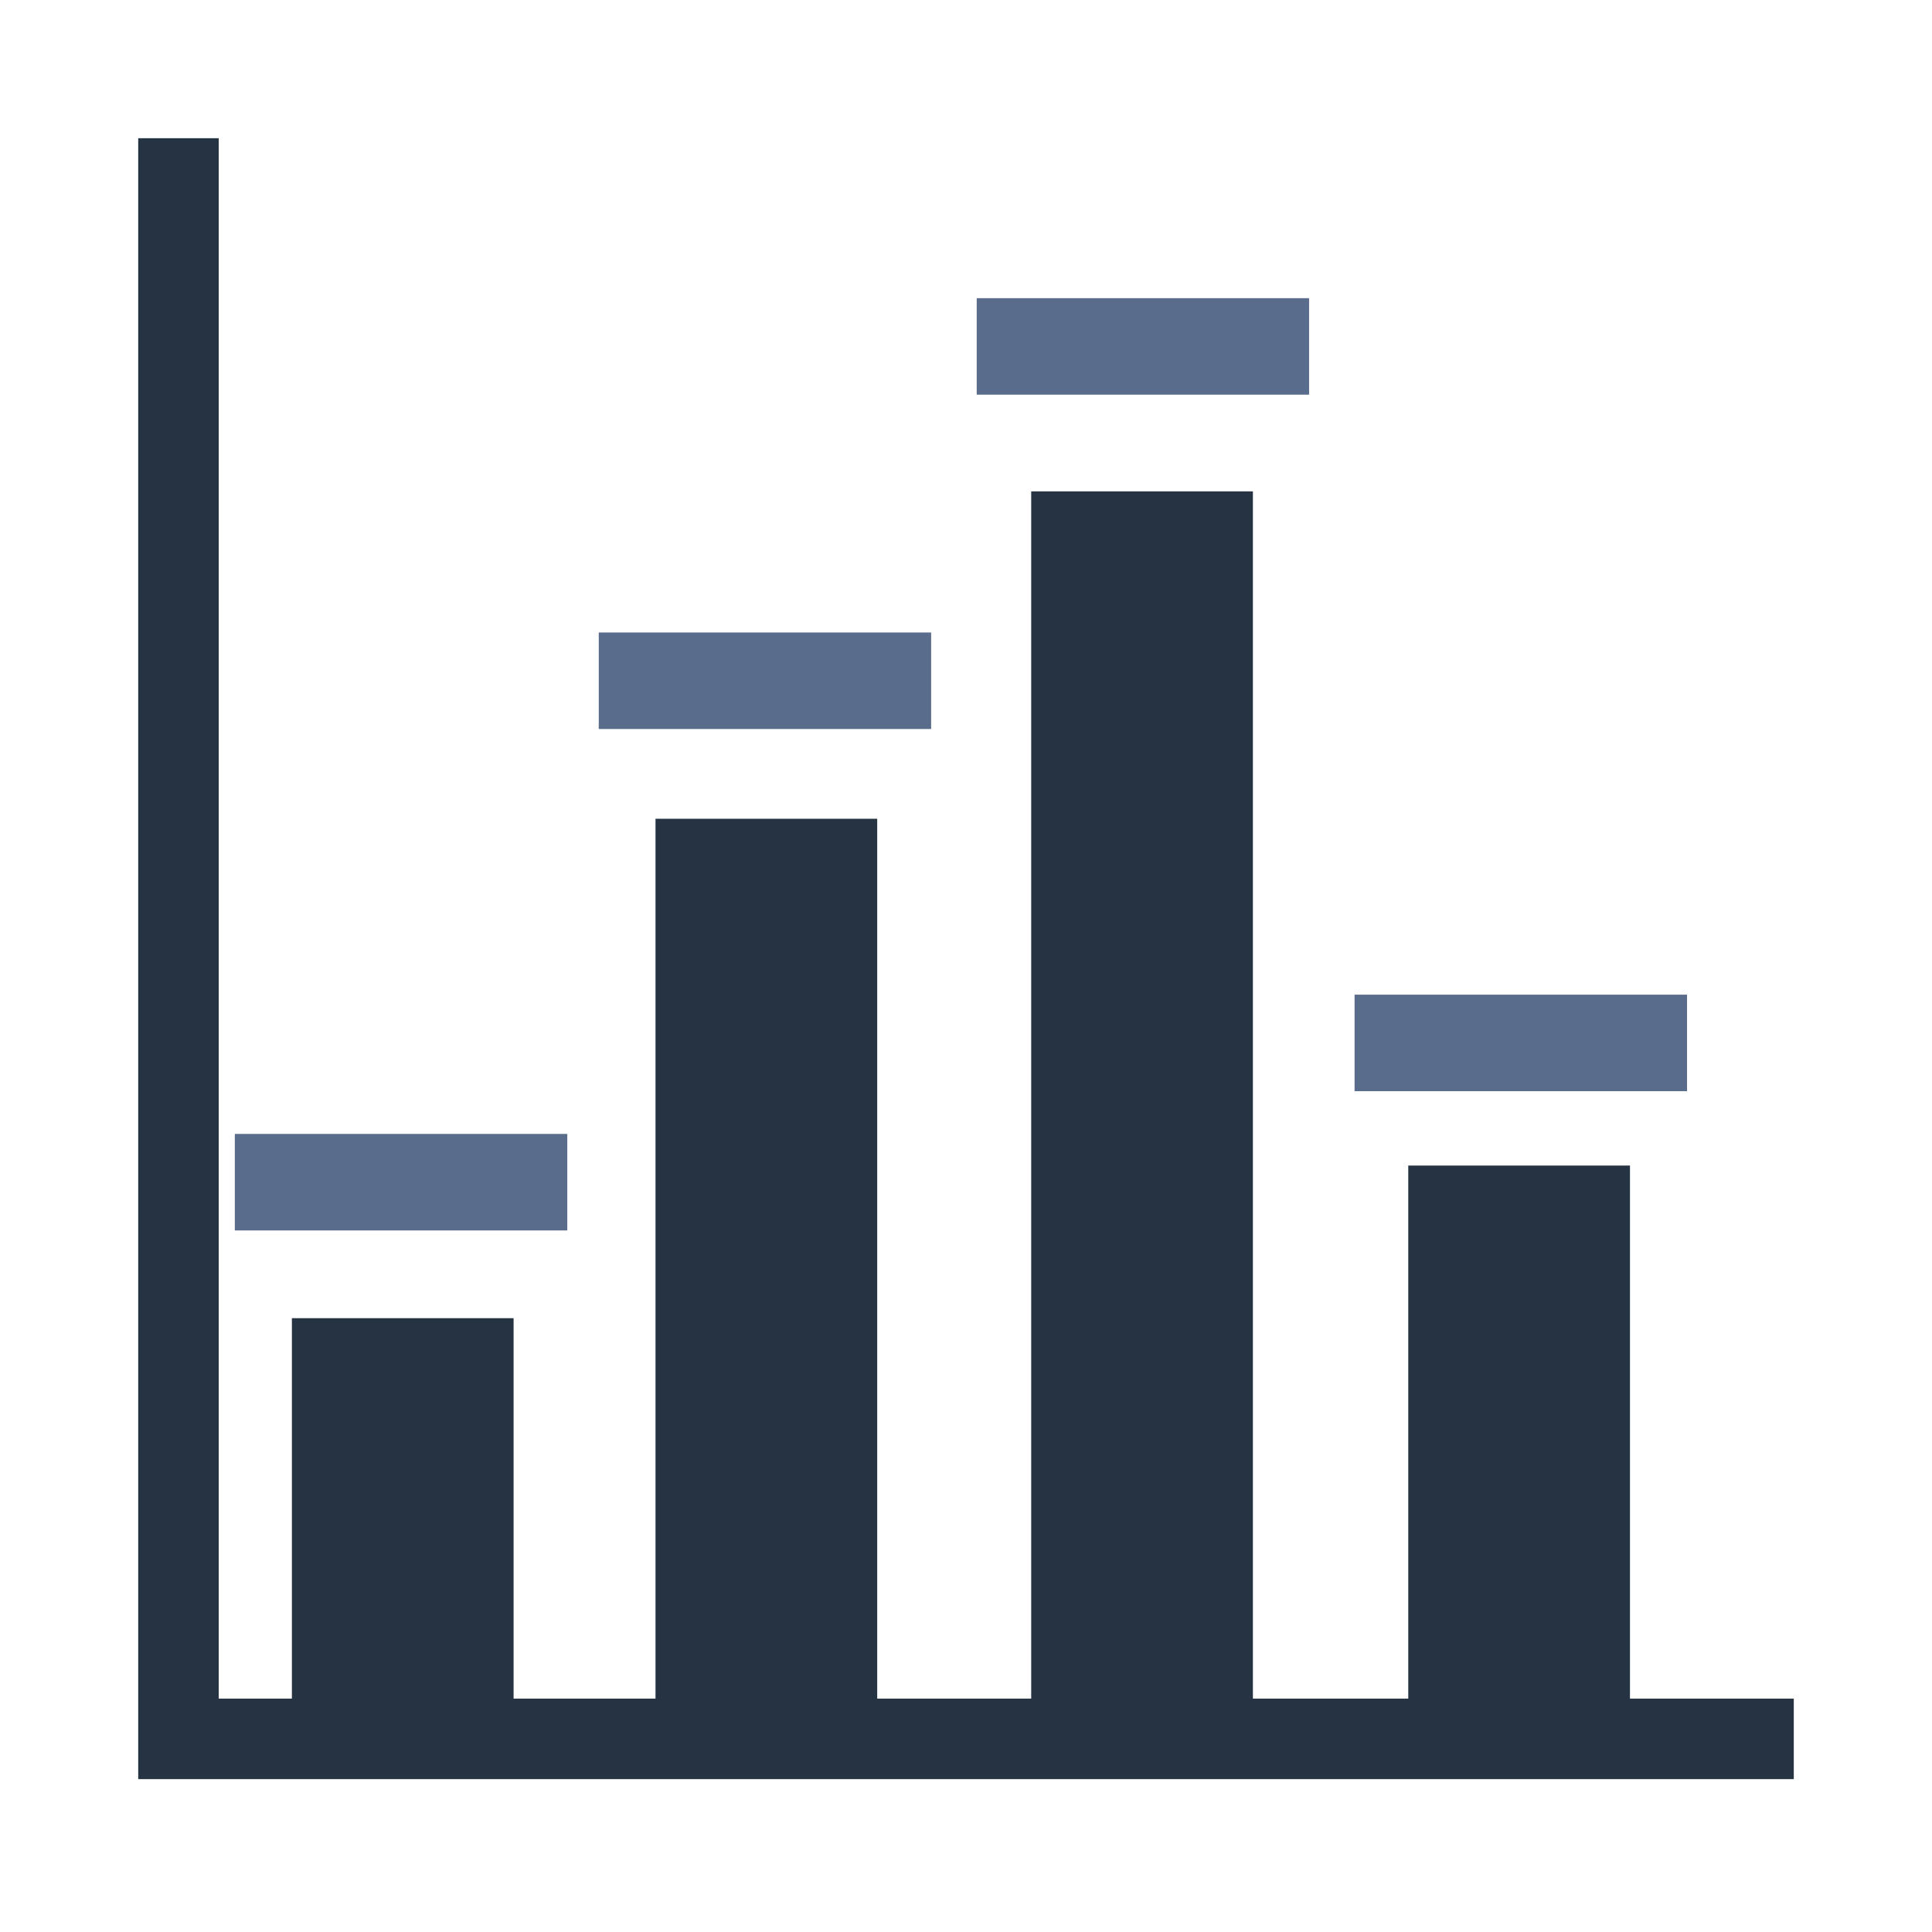
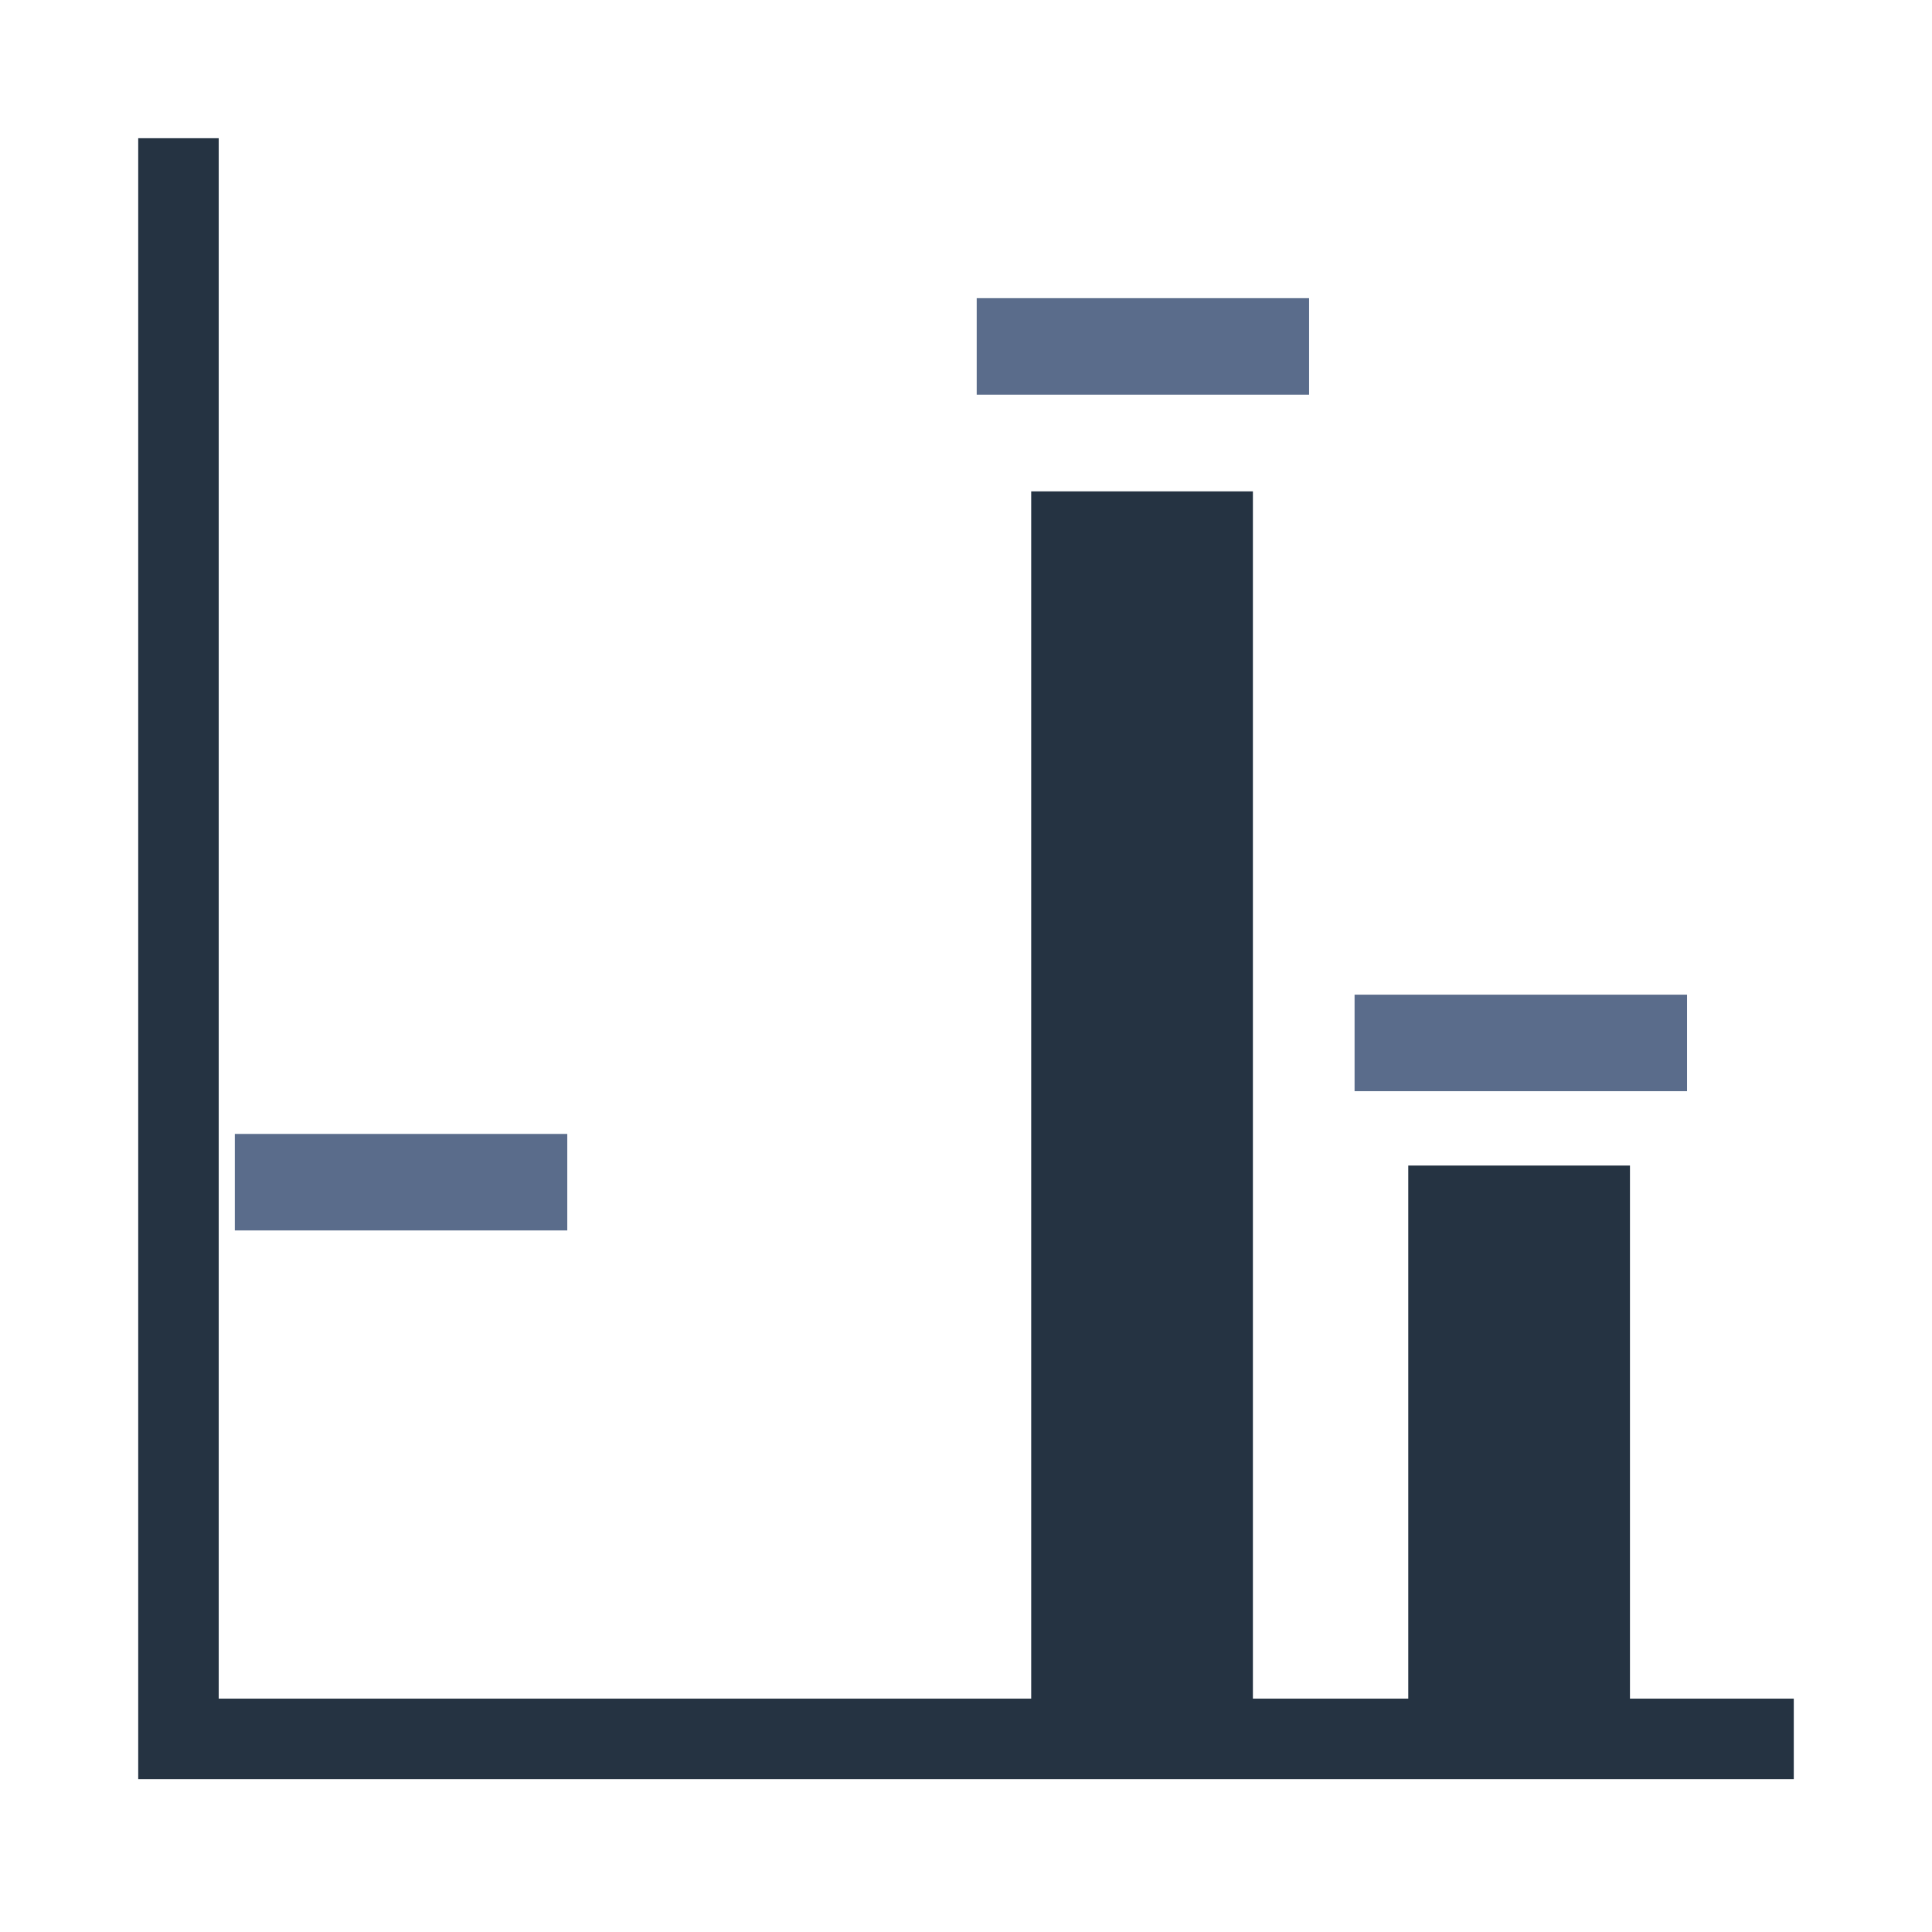
<svg xmlns="http://www.w3.org/2000/svg" width="24" height="24" viewBox="0 0 24 24" fill="none">
  <path d="M2.217 21.588V2.217M2.217 21.601H21.783" stroke="#253342" stroke-linecap="square" />
-   <path fill-rule="evenodd" clip-rule="evenodd" d="M3.626 21.397H6.38V16.375H3.626V21.397Z" fill="#253342" />
  <path fill-rule="evenodd" clip-rule="evenodd" d="M12.633 4.403H15.762V4.204H12.633V4.403Z" stroke="#5A6C8B" />
  <path fill-rule="evenodd" clip-rule="evenodd" d="M3.417 14.785H6.547V14.586H3.417V14.785Z" stroke="#5A6C8B" />
-   <path fill-rule="evenodd" clip-rule="evenodd" d="M7.938 8.556H11.067V8.357H7.938V8.556Z" stroke="#5A6C8B" />
  <path fill-rule="evenodd" clip-rule="evenodd" d="M17.327 13.055H20.457V12.856H17.327V13.055Z" stroke="#5A6C8B" />
-   <path fill-rule="evenodd" clip-rule="evenodd" d="M8.143 21.397H10.897V10.171H8.143V21.397Z" fill="#253342" />
  <path fill-rule="evenodd" clip-rule="evenodd" d="M12.81 21.397H15.564V6.104H12.81V21.397Z" fill="#253342" />
  <path fill-rule="evenodd" clip-rule="evenodd" d="M17.494 21.397H20.248V14.479H17.494V21.397Z" fill="#253342" />
</svg>